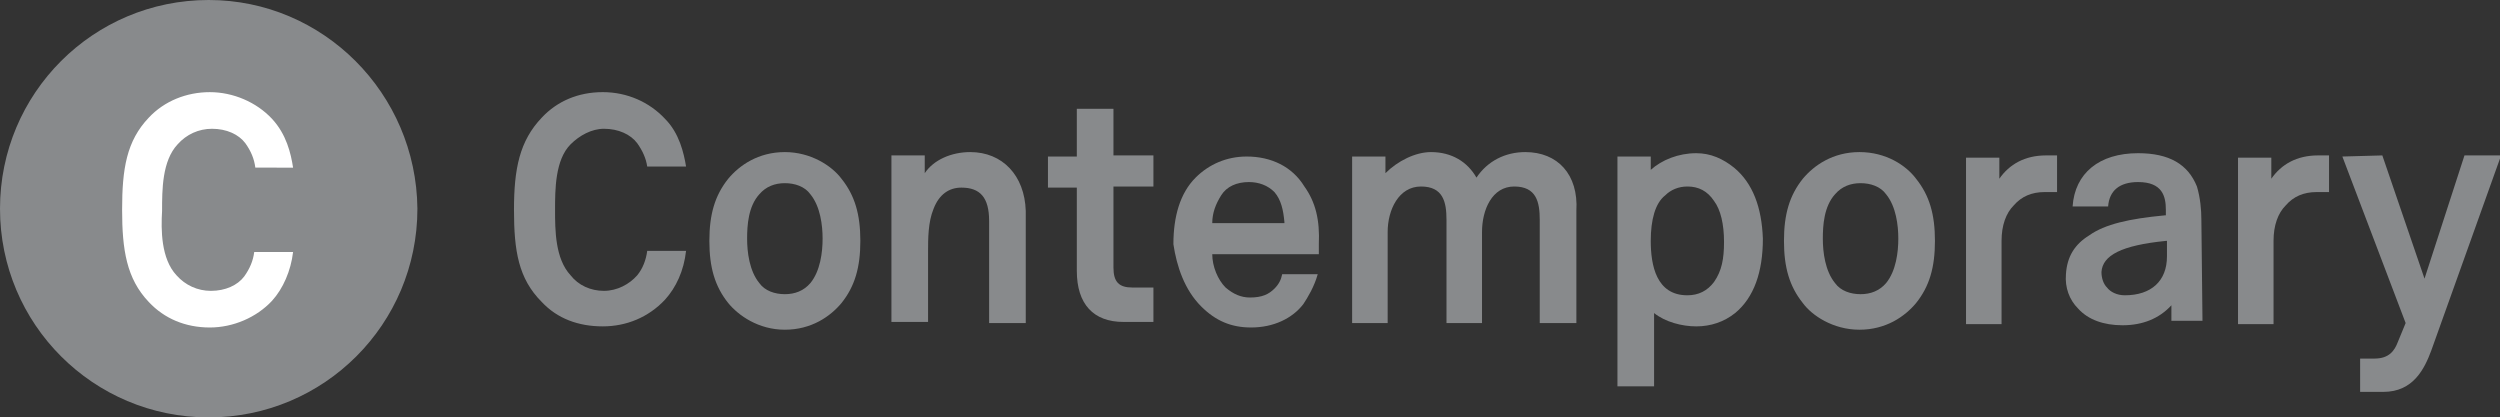
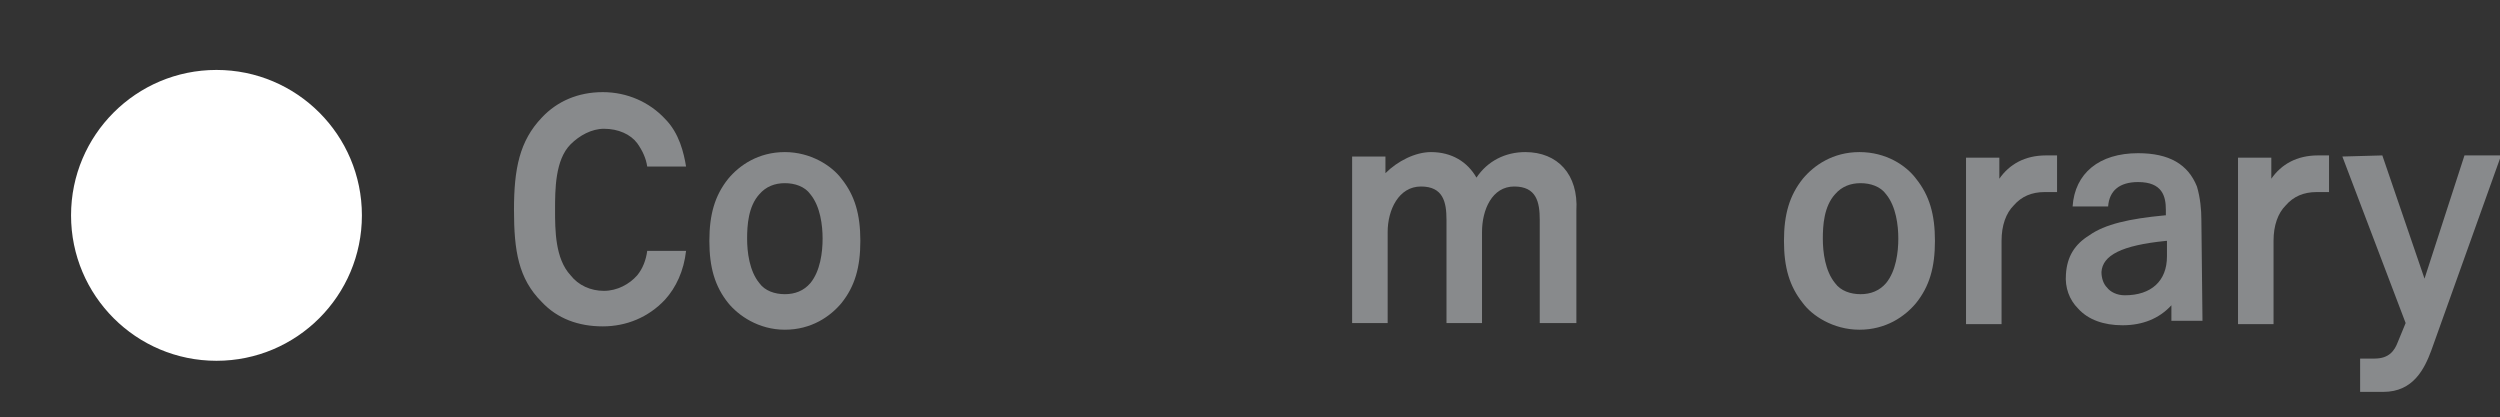
<svg xmlns="http://www.w3.org/2000/svg" version="1.1" id="Layer_1" x="0px" y="0px" viewBox="0 0 225.2 37.6" style="enable-background:new 0 0 225.2 37.6;" xml:space="preserve">
  <rect x="0" y="0" width="225.2" height="37.6" fill="#333333" stroke="none" />
  <style type="text/css">
	.st0{fill:#FFFFFF;}
	.st1{fill:#888A8C;}
</style>
  <circle class="st0" cx="19.5" cy="19.4" r="13.1" />
  <path class="st1" d="M54.3,29.4c2.1,0,4.1-0.8,5.6-2.4c1-1.1,1.7-2.6,1.9-4.4h-3.5c-0.1,0.8-0.4,1.6-0.9,2.2c-0.7,0.8-1.8,1.4-3,1.4  s-2.3-0.5-3-1.4C50,23.3,50,20.7,50,18.9s0-4.5,1.4-5.9c0.8-0.8,1.9-1.4,3-1.4c1.3,0,2.4,0.5,3,1.3c0.5,0.7,0.8,1.4,0.9,2.1h3.5  c-0.2-1.2-0.6-3-1.9-4.3c-1.4-1.5-3.4-2.4-5.6-2.4s-4.1,0.8-5.5,2.3c-2,2.1-2.5,4.6-2.5,8.3s0.4,6.2,2.5,8.3  C50.2,28.7,52.1,29.4,54.3,29.4" />
  <path class="st1" d="M73,25.5c-0.6,0.7-1.4,1-2.3,1s-1.8-0.3-2.3-1c-0.9-1.1-1.1-2.8-1.1-4s0.1-2.9,1.1-4c0.6-0.7,1.4-1,2.3-1  s1.8,0.3,2.3,1c0.9,1.1,1.1,2.8,1.1,4S73.9,24.4,73,25.5 M70.7,13.7c-2.4,0-4.1,1.2-5.1,2.4c-1.2,1.5-1.7,3.2-1.7,5.6  s0.5,4.1,1.7,5.6c0.9,1.1,2.7,2.4,5.1,2.4s4.1-1.2,5.1-2.4c1.2-1.5,1.7-3.2,1.7-5.6s-0.5-4.1-1.7-5.6C74.9,14.9,73,13.7,70.7,13.7" />
  <path class="st1" d="M169.9,25.5c-0.6,0.7-1.4,1-2.3,1c-0.9,0-1.8-0.3-2.3-1c-0.9-1.1-1.1-2.8-1.1-4s0.1-2.9,1.1-4  c0.6-0.7,1.4-1,2.3-1c0.9,0,1.8,0.3,2.3,1c0.9,1.1,1.1,2.8,1.1,4S170.8,24.4,169.9,25.5 M167.5,13.7c-2.4,0-4.1,1.2-5.1,2.4  c-1.2,1.5-1.7,3.2-1.7,5.6s0.5,4.1,1.7,5.6c0.8,1.1,2.7,2.4,5.1,2.4s4.1-1.2,5.1-2.4c1.2-1.5,1.7-3.2,1.7-5.6s-0.5-4.1-1.7-5.6  C171.7,14.9,169.9,13.7,167.5,13.7" />
  <path class="st1" d="M184.3,14c-1.9,0-3.3,0.8-4.2,2.1v-1.9h-3v15h3.2v-7.5c0-1.4,0.4-2.5,1.1-3.2c0.7-0.8,1.6-1.2,2.8-1.2h1.1V14  C185.3,14,184.3,14,184.3,14z" />
-   <path class="st1" d="M154.4,25.4c-0.6,0.8-1.4,1.2-2.4,1.2c-2.8,0-3.3-2.7-3.3-4.9c0-1.9,0.4-3.4,1.3-4.1c0.5-0.5,1.2-0.8,2-0.8  c1,0,1.8,0.4,2.4,1.3c0.6,0.8,0.9,2.1,0.9,3.7C155.3,23.3,155.1,24.4,154.4,25.4 M156.2,15.1c-1-0.8-2.1-1.3-3.4-1.3  c-1.6,0-3.1,0.6-4.1,1.5v-1.2h-3v20.7h3.3v-6.6c1,0.8,2.5,1.2,3.8,1.2s2.5-0.4,3.5-1.2c1.7-1.4,2.5-3.7,2.5-6.7  C158.7,18.7,157.9,16.5,156.2,15.1" />
-   <path class="st1" d="M87.4,13.7c-1.7,0-3.3,0.7-4.1,1.9V14h-3v15h3.3v-6.3c0-1.2,0-2.7,0.5-3.9c0.5-1.3,1.4-1.9,2.5-1.9  c1.7,0,2.5,0.9,2.5,3v9.2h3.3V19C92.3,15.8,90.3,13.7,87.4,13.7" />
-   <path class="st1" d="M109.2,20.1c0-0.9,0.3-1.7,0.8-2.5s1.4-1.2,2.5-1.2c0.9,0,1.7,0.3,2.3,0.9c0.6,0.7,0.8,1.6,0.9,2.7v0.1H109.2  L109.2,20.1z M108.2,27.6c1.3,1.3,2.7,1.9,4.5,1.9c2,0,3.7-0.8,4.7-2.1c0.4-0.6,1-1.6,1.3-2.7h-3.2c-0.1,0.5-0.3,0.9-0.7,1.3  c-0.5,0.5-1.1,0.8-2.2,0.8c-0.8,0-1.5-0.3-2.2-0.9c-0.7-0.7-1.2-1.9-1.2-3l0,0h9.6c0-0.3,0-0.5,0-0.9l0,0c0.1-2.2-0.3-3.8-1.3-5.2  c-1.1-1.8-3-2.7-5.2-2.7c-1.8,0-3.4,0.7-4.6,1.9c-1.4,1.4-2,3.5-2,6C106,24,106.7,26.1,108.2,27.6" />
-   <path class="st1" d="M103.9,29v-3.1H102c-1.2,0-1.7-0.5-1.7-1.8v-7.3h3.6V14h-3.6V9.8H97v4.3h-2.6v2.8H97v7.5c0,3,1.5,4.6,4.2,4.6  H103.9z" />
  <path class="st1" d="M211,14.1l5.7,15l0,0l-0.7,1.7c-0.3,0.8-0.8,1.5-2.1,1.5h-1.3v3h2.1c2.7,0,3.7-2.1,4.3-3.7l6.3-17.6H222  l-3.6,11.1L214.6,14L211,14.1L211,14.1z" />
  <path class="st1" d="M208.8,14c-1.9,0-3.3,0.8-4.2,2.1v-1.9h-3v15h3.2v-7.5c0-1.4,0.4-2.5,1.1-3.2c0.7-0.8,1.6-1.2,2.8-1.2h1.1V14  C209.9,14,208.8,14,208.8,14z" />
  <path class="st1" d="M137.4,13.7c-1.8,0-3.4,0.8-4.4,2.3c-0.8-1.4-2.2-2.3-4.1-2.3c-1.4,0-3,0.8-4.1,1.9v-1.5h-3v15h3.2v-8.2  c0-2,1-4.1,3-4.1c2,0,2.3,1.4,2.3,3v9.3h3.2v-8.2c0-2,0.9-4.1,2.9-4.1s2.3,1.4,2.3,3v9.3h3.3V19C142.2,15.7,140.3,13.7,137.4,13.7" />
  <path class="st1" d="M195.2,23.1c0,2.2-1.4,3.5-3.8,3.5c-0.7,0-1.3-0.3-1.6-0.7c-0.3-0.3-0.5-0.8-0.5-1.4c0.1-1.5,1.8-2.4,5.8-2.8  h0.1V23.1z M198.3,19.8L198.3,19.8c0-0.9-0.1-2-0.4-3c-0.8-2-2.5-3-5.3-3c-3.5,0-5.7,1.8-5.9,4.8h3.2c0.1-1.4,1-2.2,2.7-2.2  c2.2,0,2.5,1.3,2.5,2.5v0.5H195c-3.2,0.3-5.4,0.8-6.8,1.8c-1.3,0.8-2,1.9-2.1,3.5c-0.1,1.2,0.3,2.3,1.1,3.1c0.9,1,2.3,1.5,4,1.5  c1.8,0,3.3-0.6,4.4-1.8v1.4h2.8L198.3,19.8L198.3,19.8z" />
-   <path class="st1" d="M15.9,24.8c0.8,0.9,1.9,1.4,3.1,1.4c1.3,0,2.4-0.5,3-1.3c0.5-0.7,0.8-1.4,0.9-2.2h3.5c-0.2,1.7-0.9,3.3-1.9,4.4  c-1.4,1.5-3.5,2.4-5.6,2.4c-2.2,0-4.1-0.8-5.5-2.3c-2-2.1-2.4-4.7-2.4-8.3c0-3.7,0.4-6.2,2.4-8.3c1.4-1.5,3.4-2.3,5.5-2.3  s4.2,0.9,5.6,2.4c1.3,1.4,1.7,3.1,1.9,4.4H23c-0.1-0.8-0.4-1.5-0.9-2.2c-0.6-0.8-1.7-1.3-3-1.3c-1.2,0-2.3,0.5-3.1,1.4  c-1.4,1.5-1.4,4.1-1.4,6C14.5,20.7,14.5,23.3,15.9,24.8 M18.8,0C8.4,0,0,8.4,0,18.8s8.4,18.8,18.8,18.8s18.8-8.4,18.8-18.8  C37.5,8.4,29.1,0,18.8,0" />
</svg>